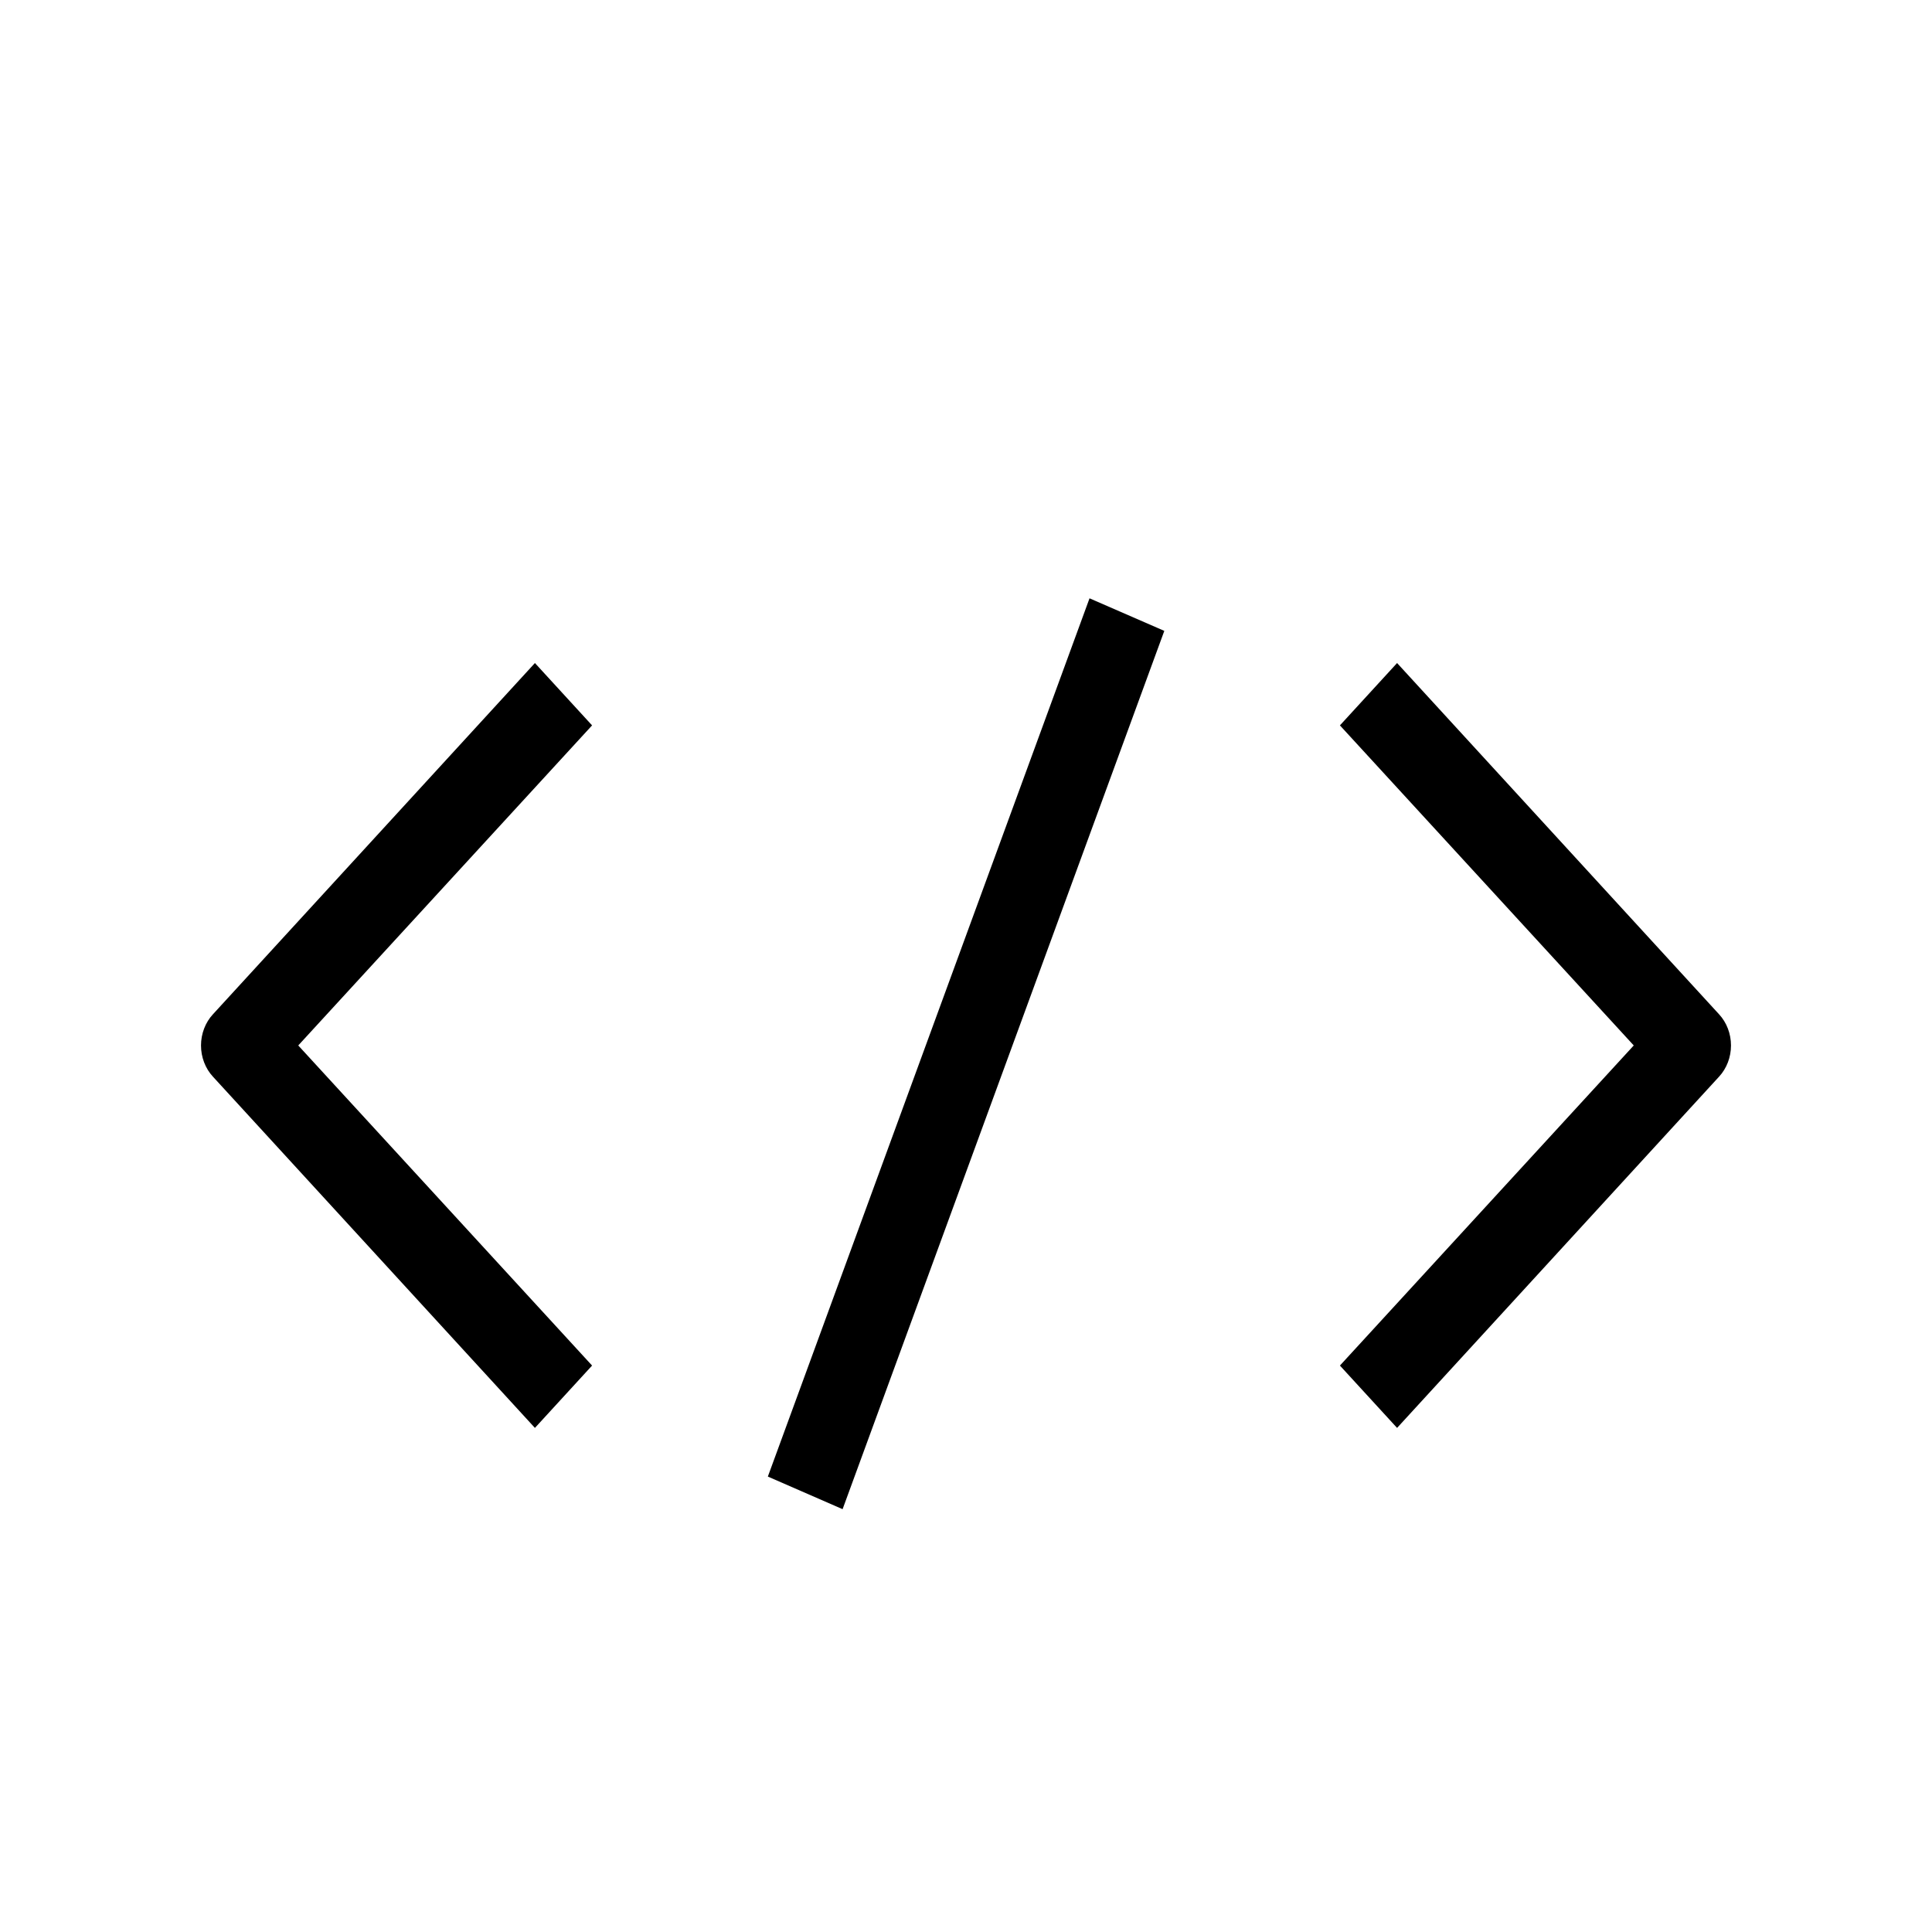
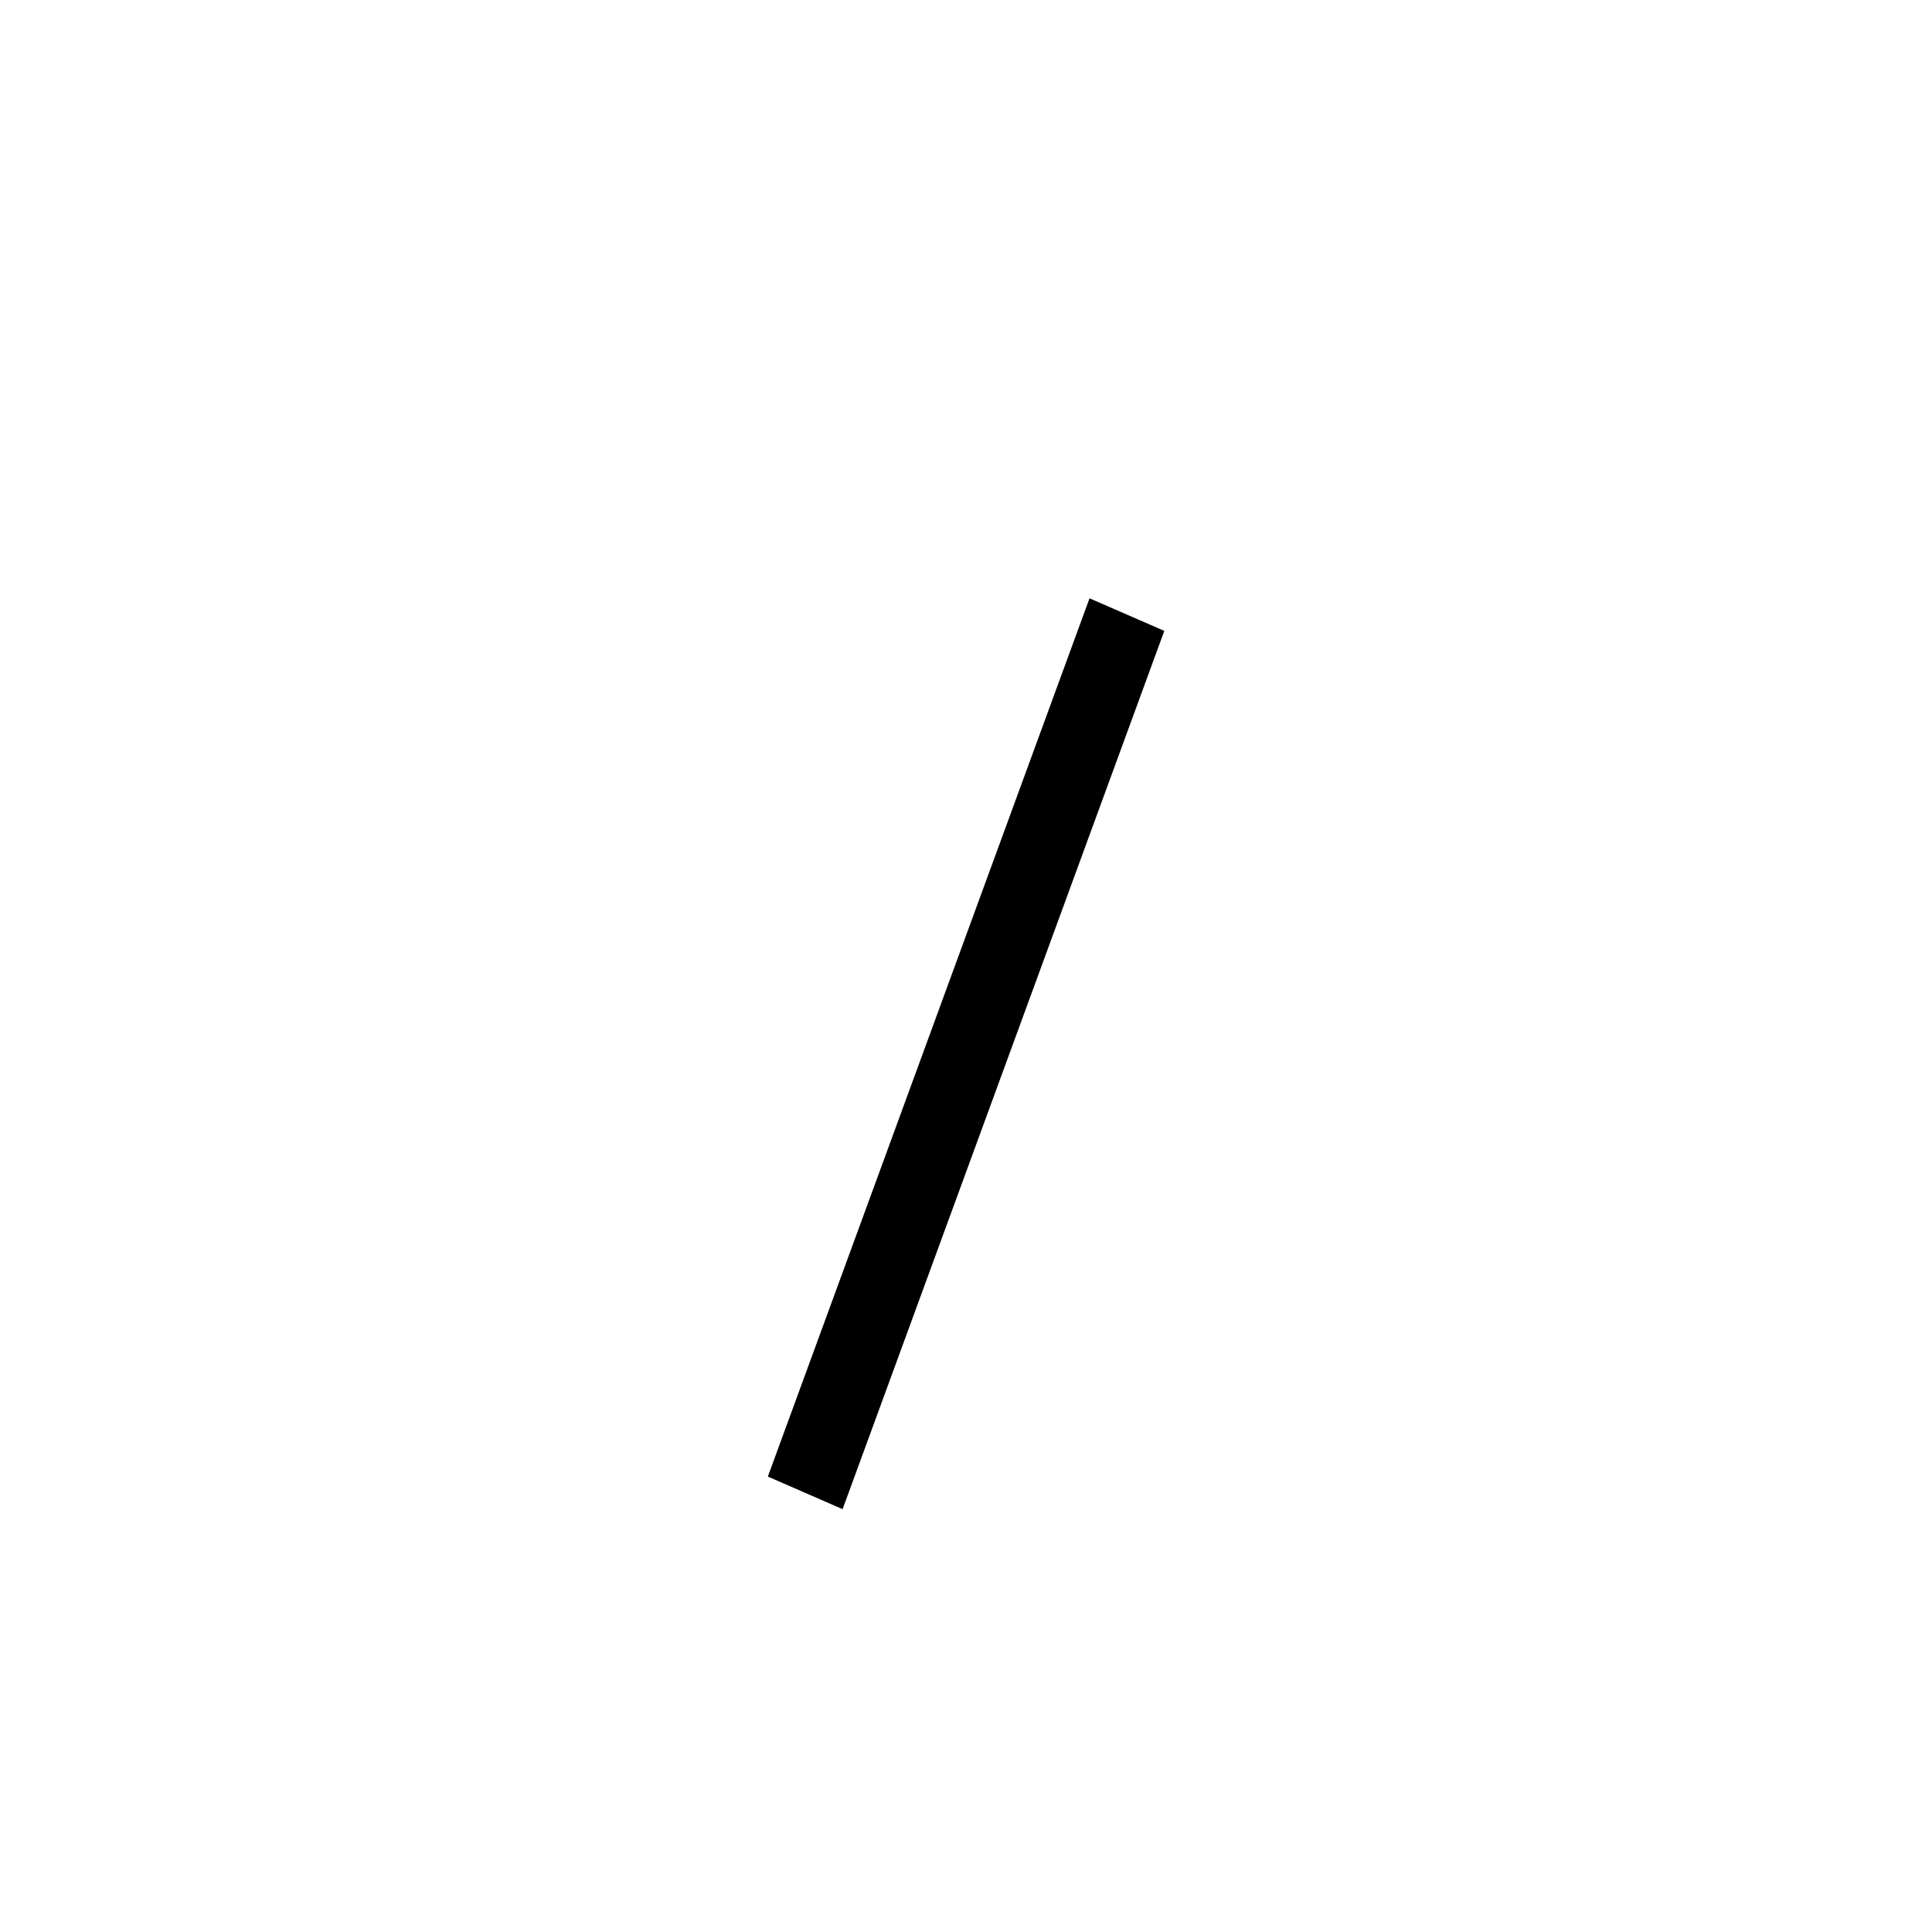
<svg xmlns="http://www.w3.org/2000/svg" width="48" height="48" viewBox="0 0 48 48" fill="none">
-   <path d="M13.29 16.473L5.29 25.2C5.196 25.301 5.122 25.422 5.071 25.555C5.02 25.688 4.994 25.831 4.994 25.974C4.994 26.119 5.02 26.261 5.071 26.394C5.122 26.527 5.196 26.648 5.29 26.749L13.29 35.476L14.71 33.927L7.41 25.974L14.71 18.022L13.29 16.473Z" fill="black" />
-   <path d="M42.71 25.2L34.71 16.473L33.29 18.022L40.59 25.974L33.29 33.927L34.71 35.476L42.71 26.749C42.804 26.648 42.878 26.527 42.929 26.394C42.98 26.261 43.006 26.119 43.006 25.974C43.006 25.831 42.98 25.688 42.929 25.555C42.878 25.422 42.804 25.301 42.71 25.2Z" fill="black" />
  <path d="M27.069 14.865L19.077 36.685L20.934 37.495L28.927 15.674L27.069 14.865Z" fill="black" />
</svg>